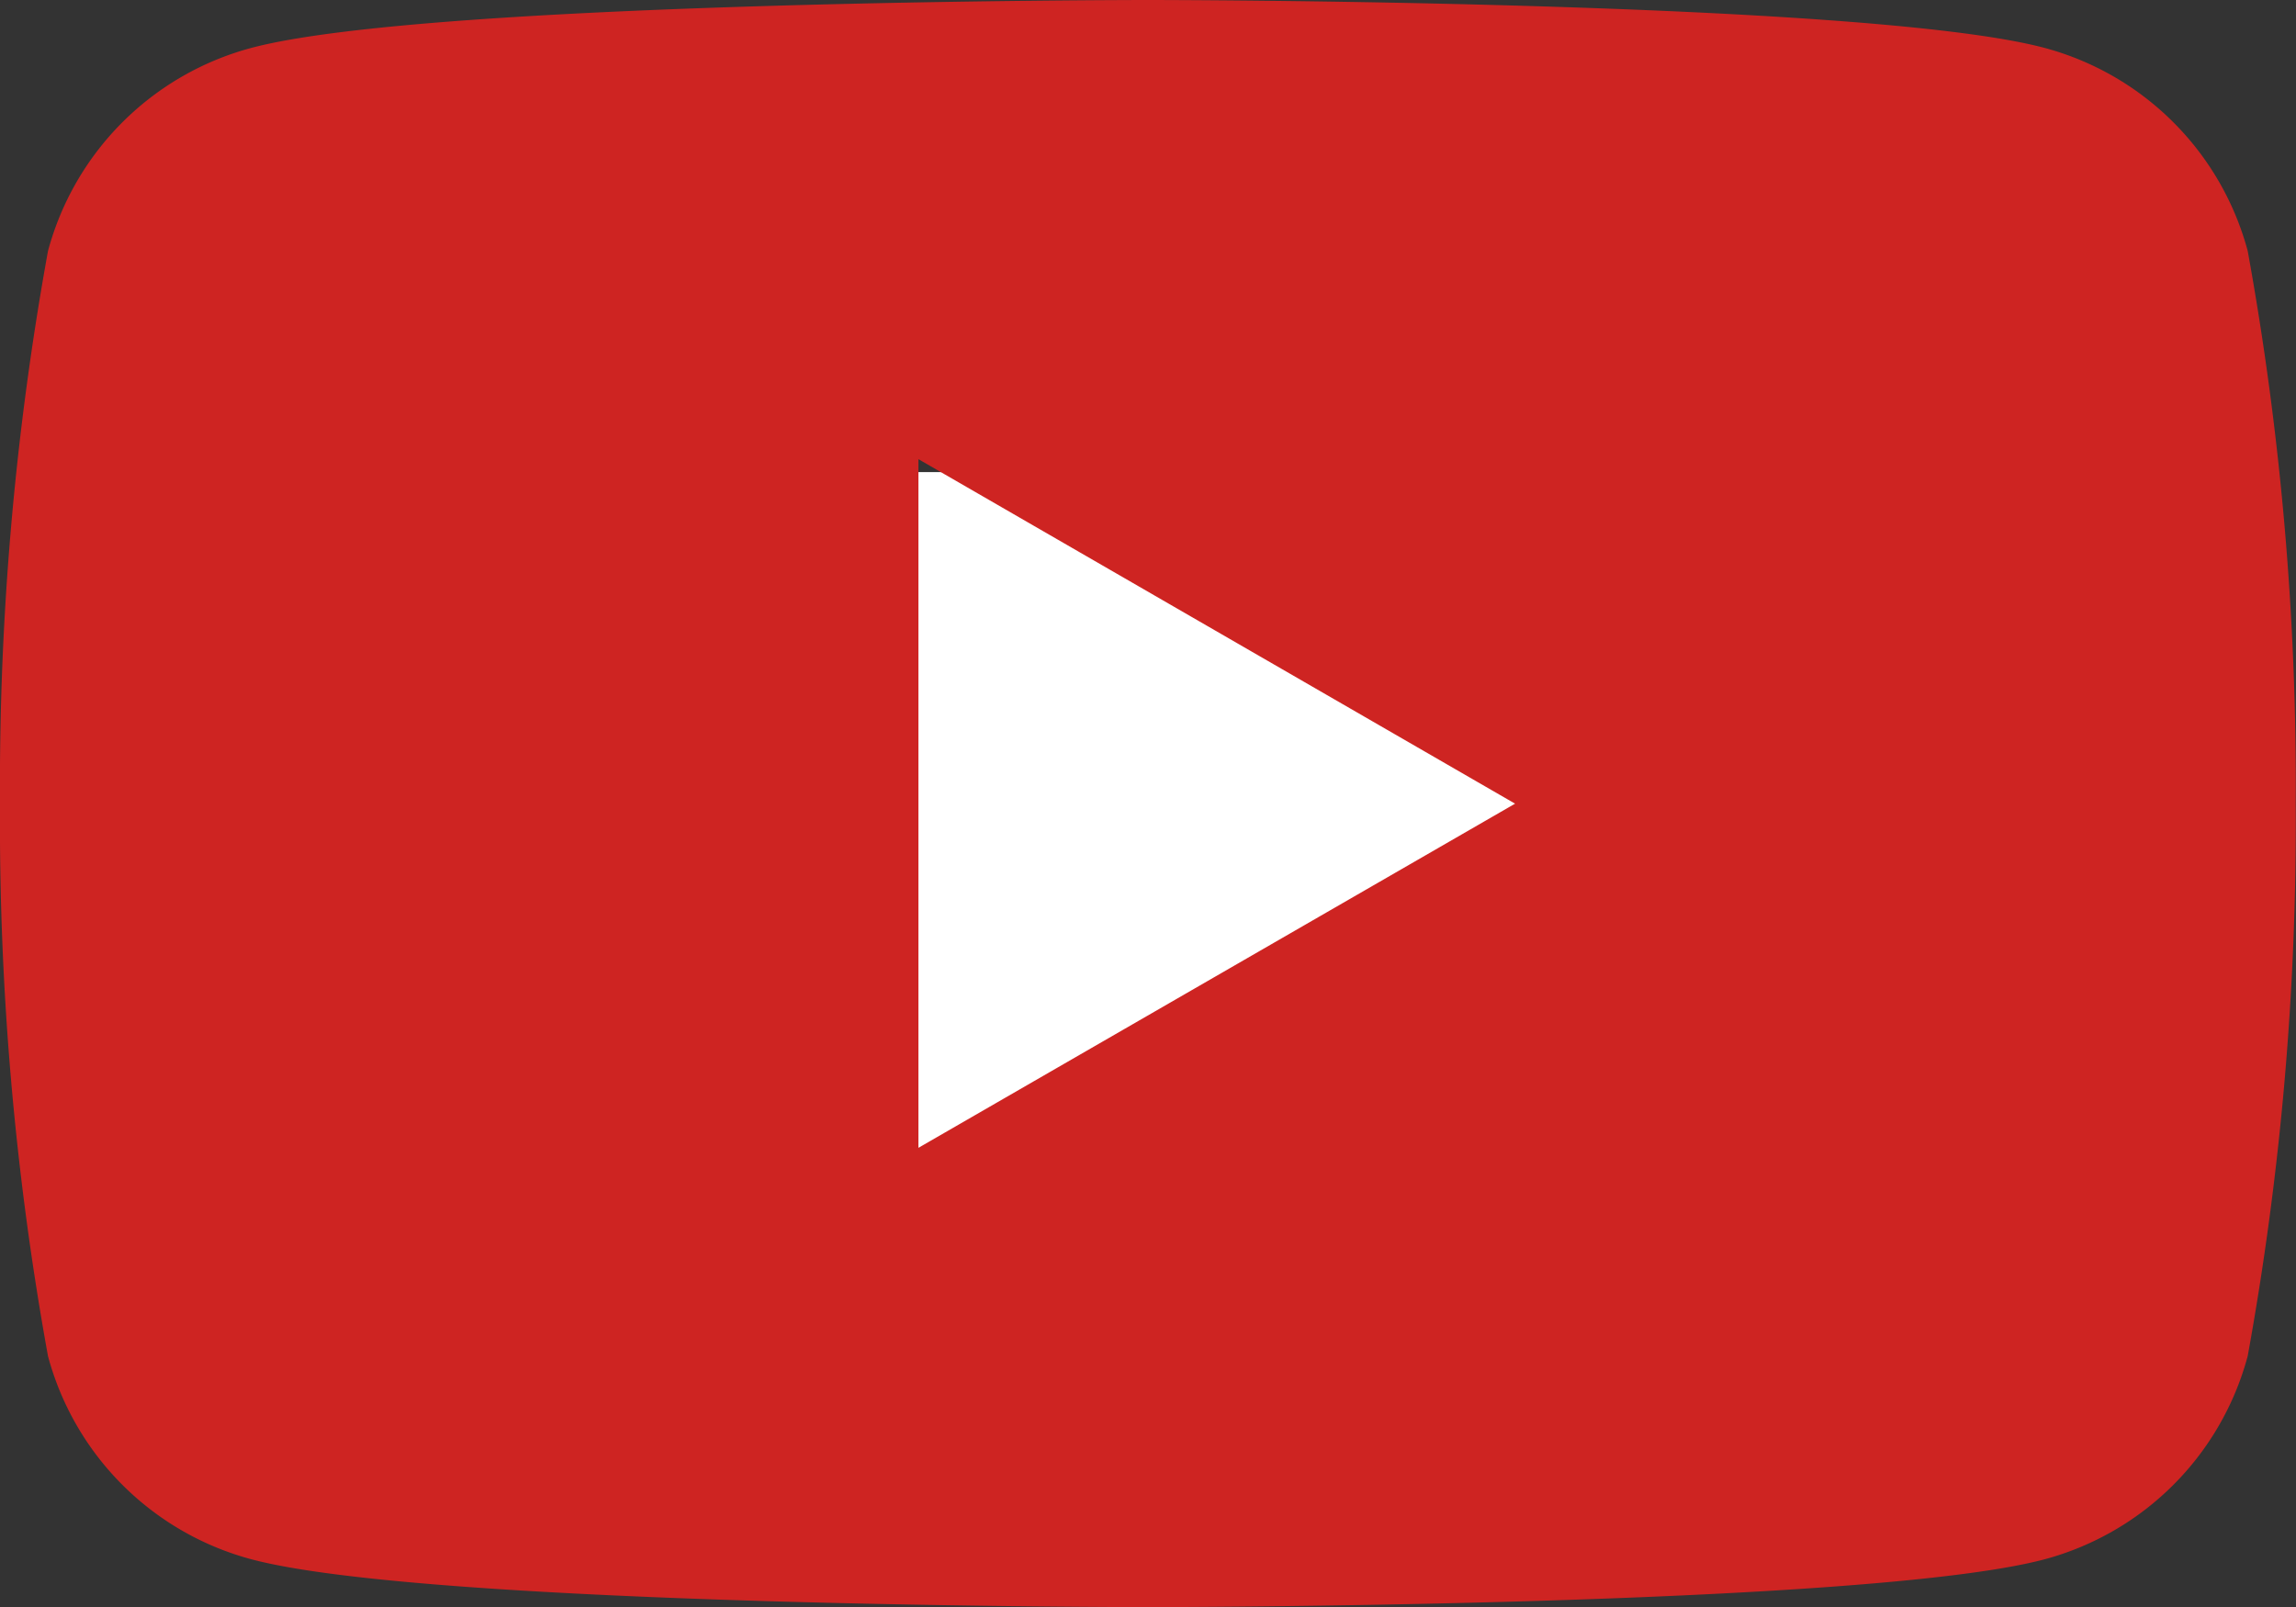
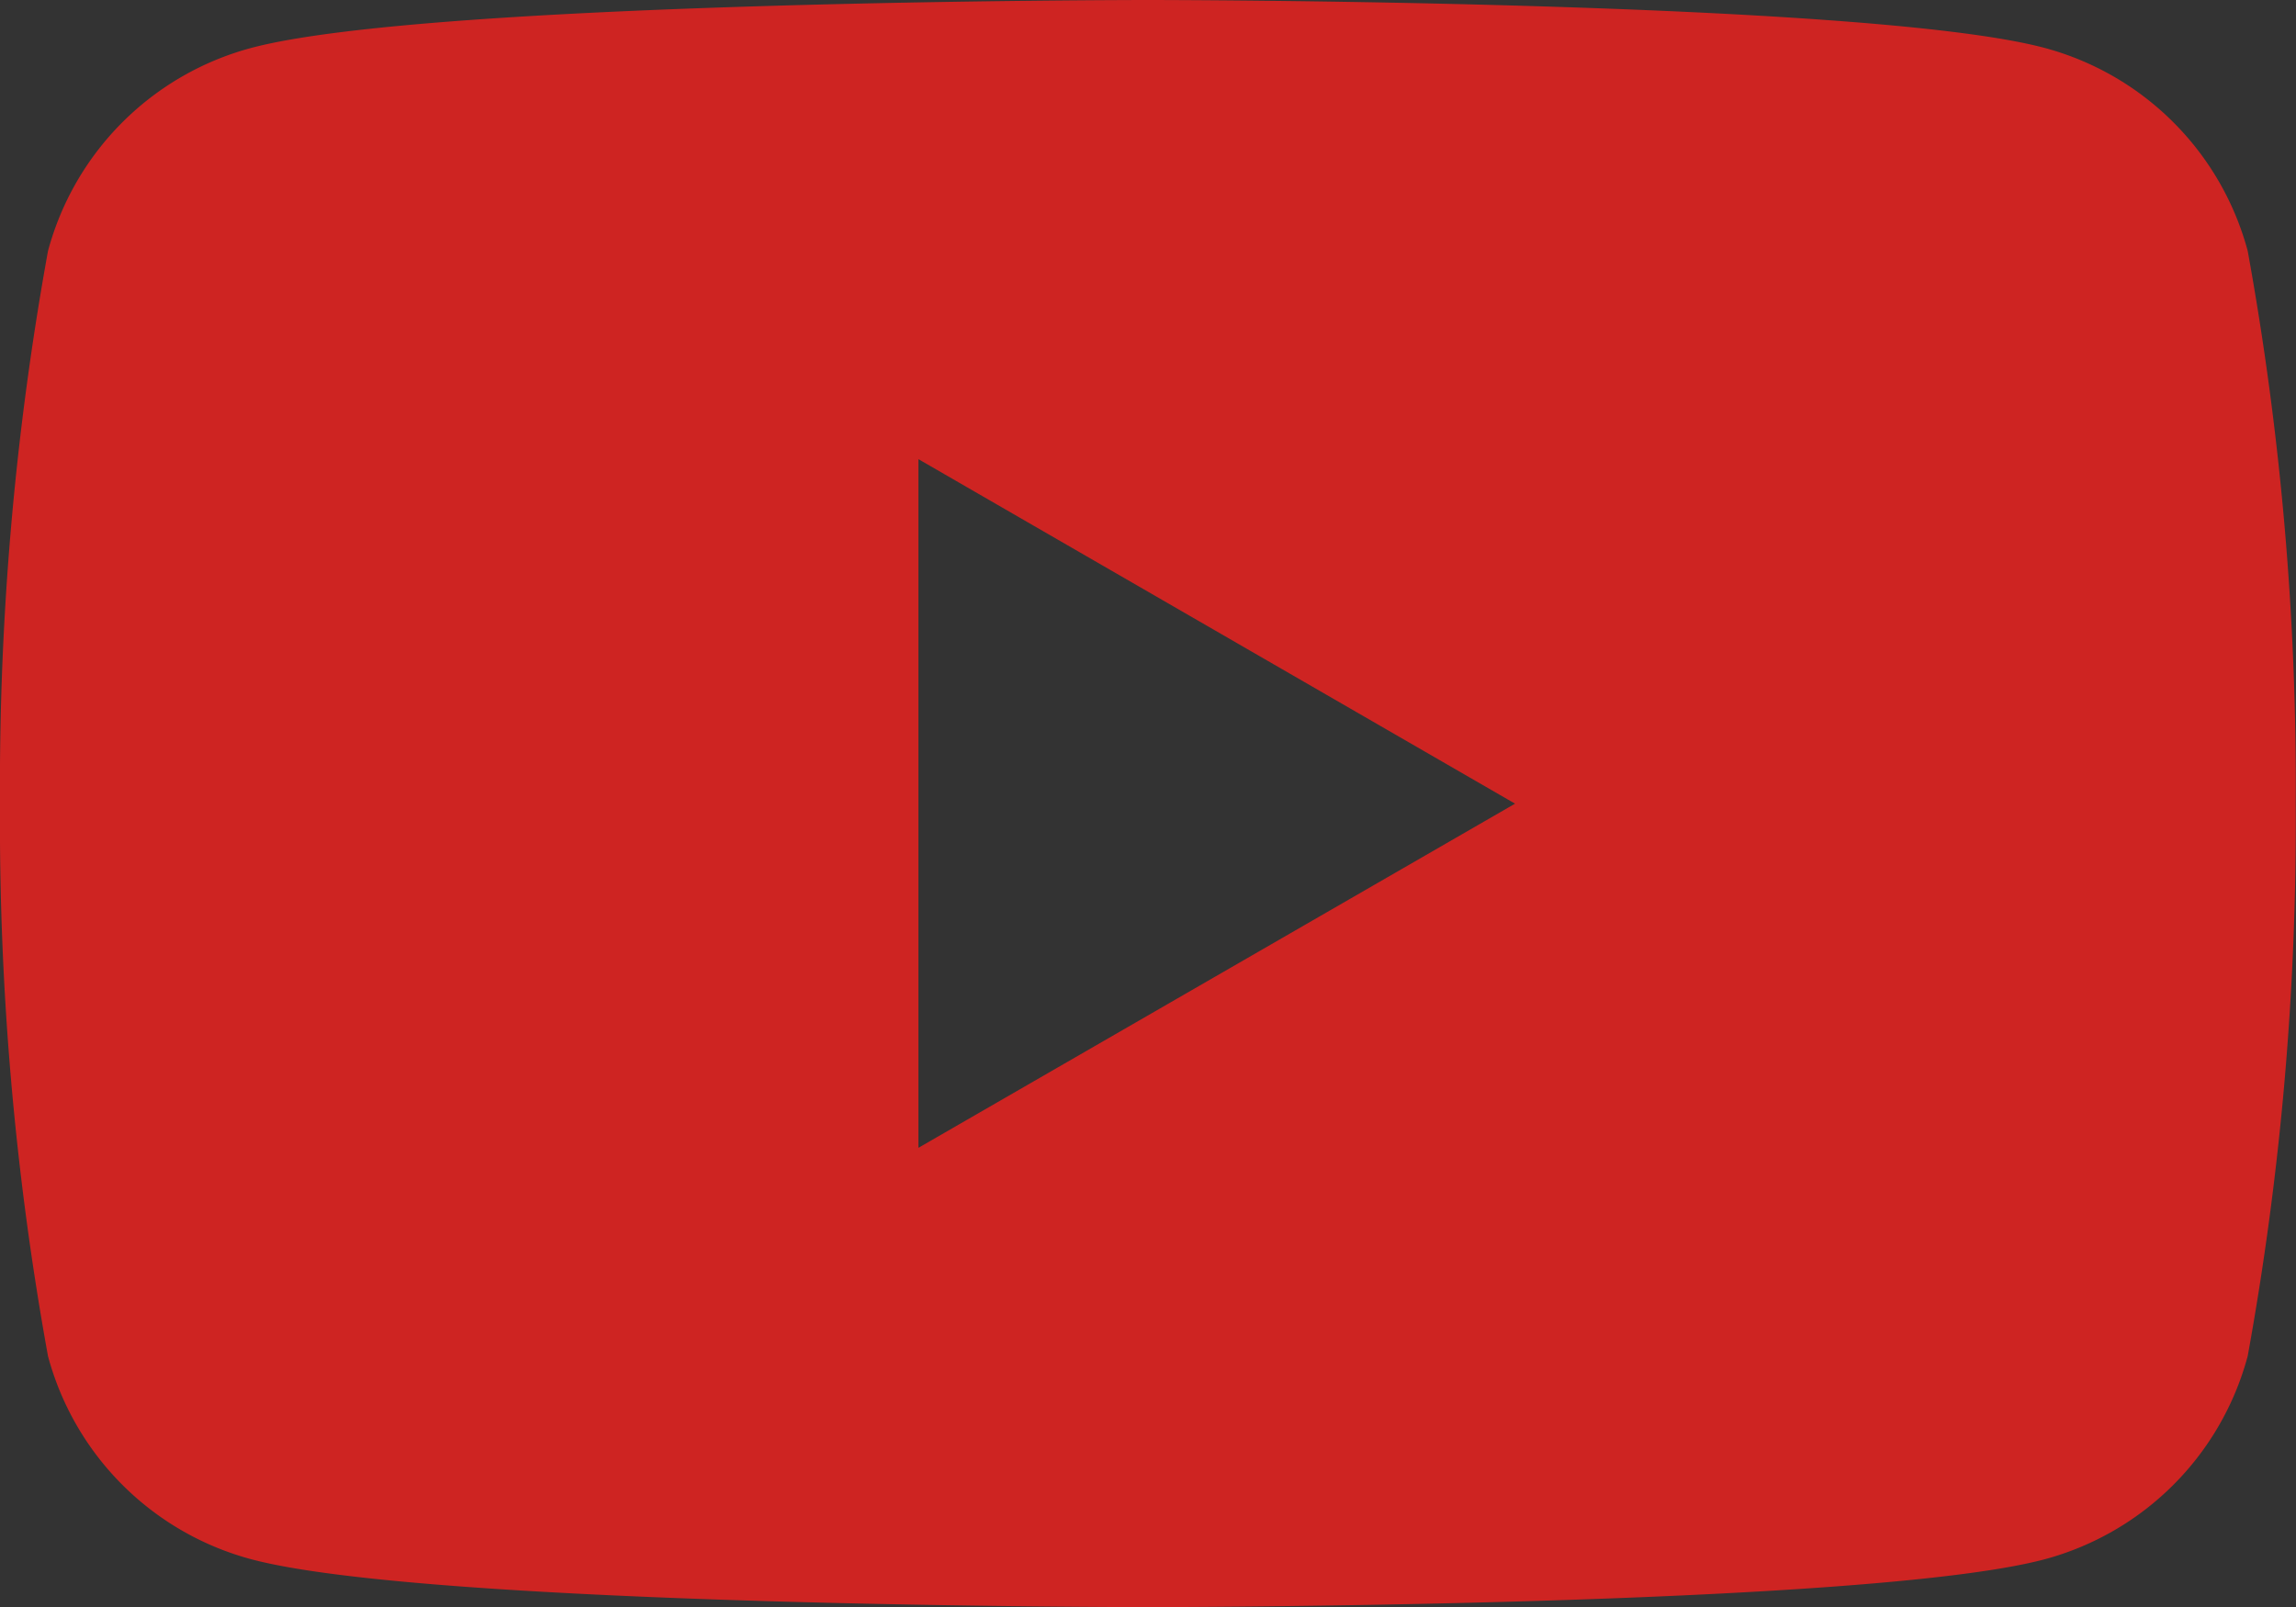
<svg xmlns="http://www.w3.org/2000/svg" id="youtbeIcon" width="32.279" height="22.595" viewBox="0 0 32.279 22.595">
  <rect x="0" y="0" width="32.279" height="22.595" fill="#333333" stroke="none" />
-   <rect id="Rectangle_123" data-name="Rectangle 123" width="15.393" height="10.262" transform="translate(8.215 6.638)" fill="#fff" />
  <path id="Path_2956" data-name="Path 2956" d="M31.6,3.528A4.042,4.042,0,0,0,28.75.675C26.233,0,16.139,0,16.139,0S6.045,0,3.528.675A4.042,4.042,0,0,0,.675,3.528,42,42,0,0,0,0,11.3a42,42,0,0,0,.675,7.769,4.043,4.043,0,0,0,2.854,2.854c2.517.674,12.611.674,12.611.674s10.094,0,12.611-.674A4.043,4.043,0,0,0,31.6,19.067a42,42,0,0,0,.675-7.769A42,42,0,0,0,31.6,3.528M12.912,16.139V6.456L21.3,11.3Z" fill="#ce2422" />
</svg>